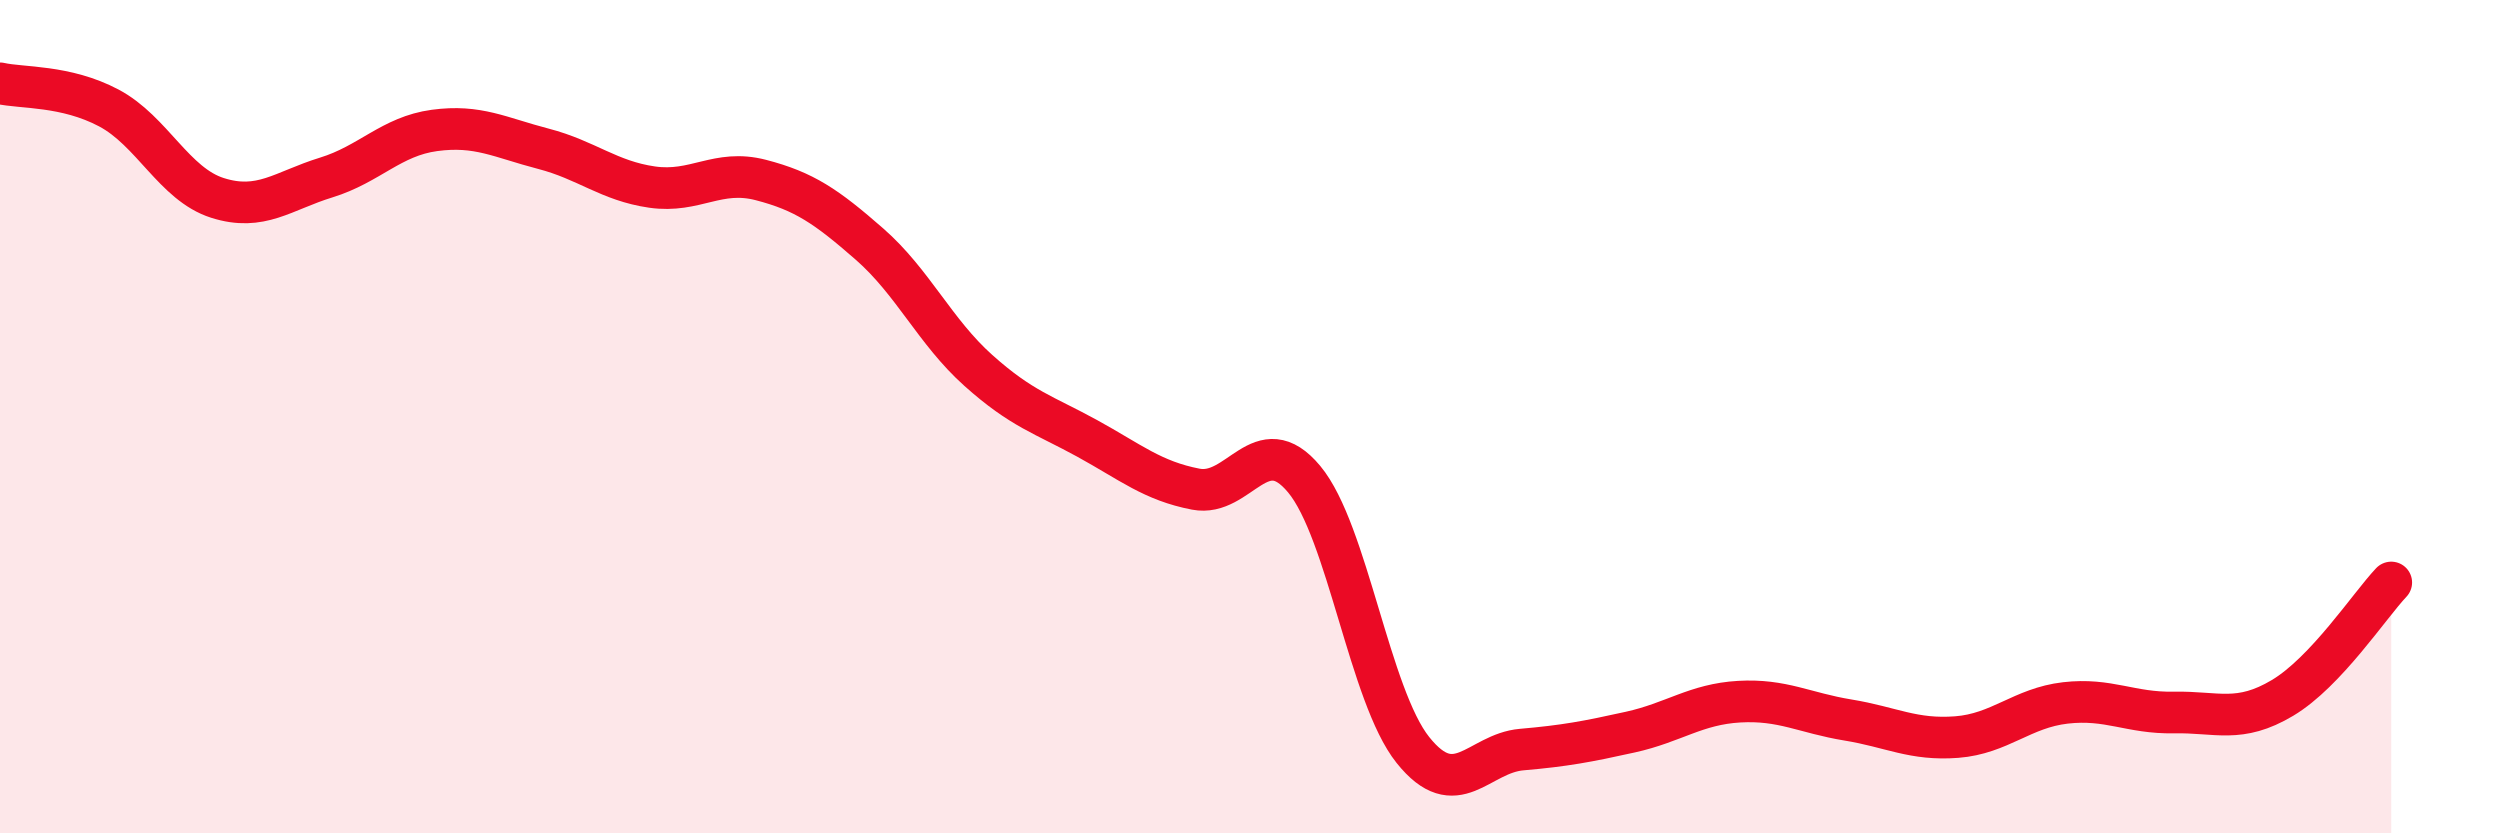
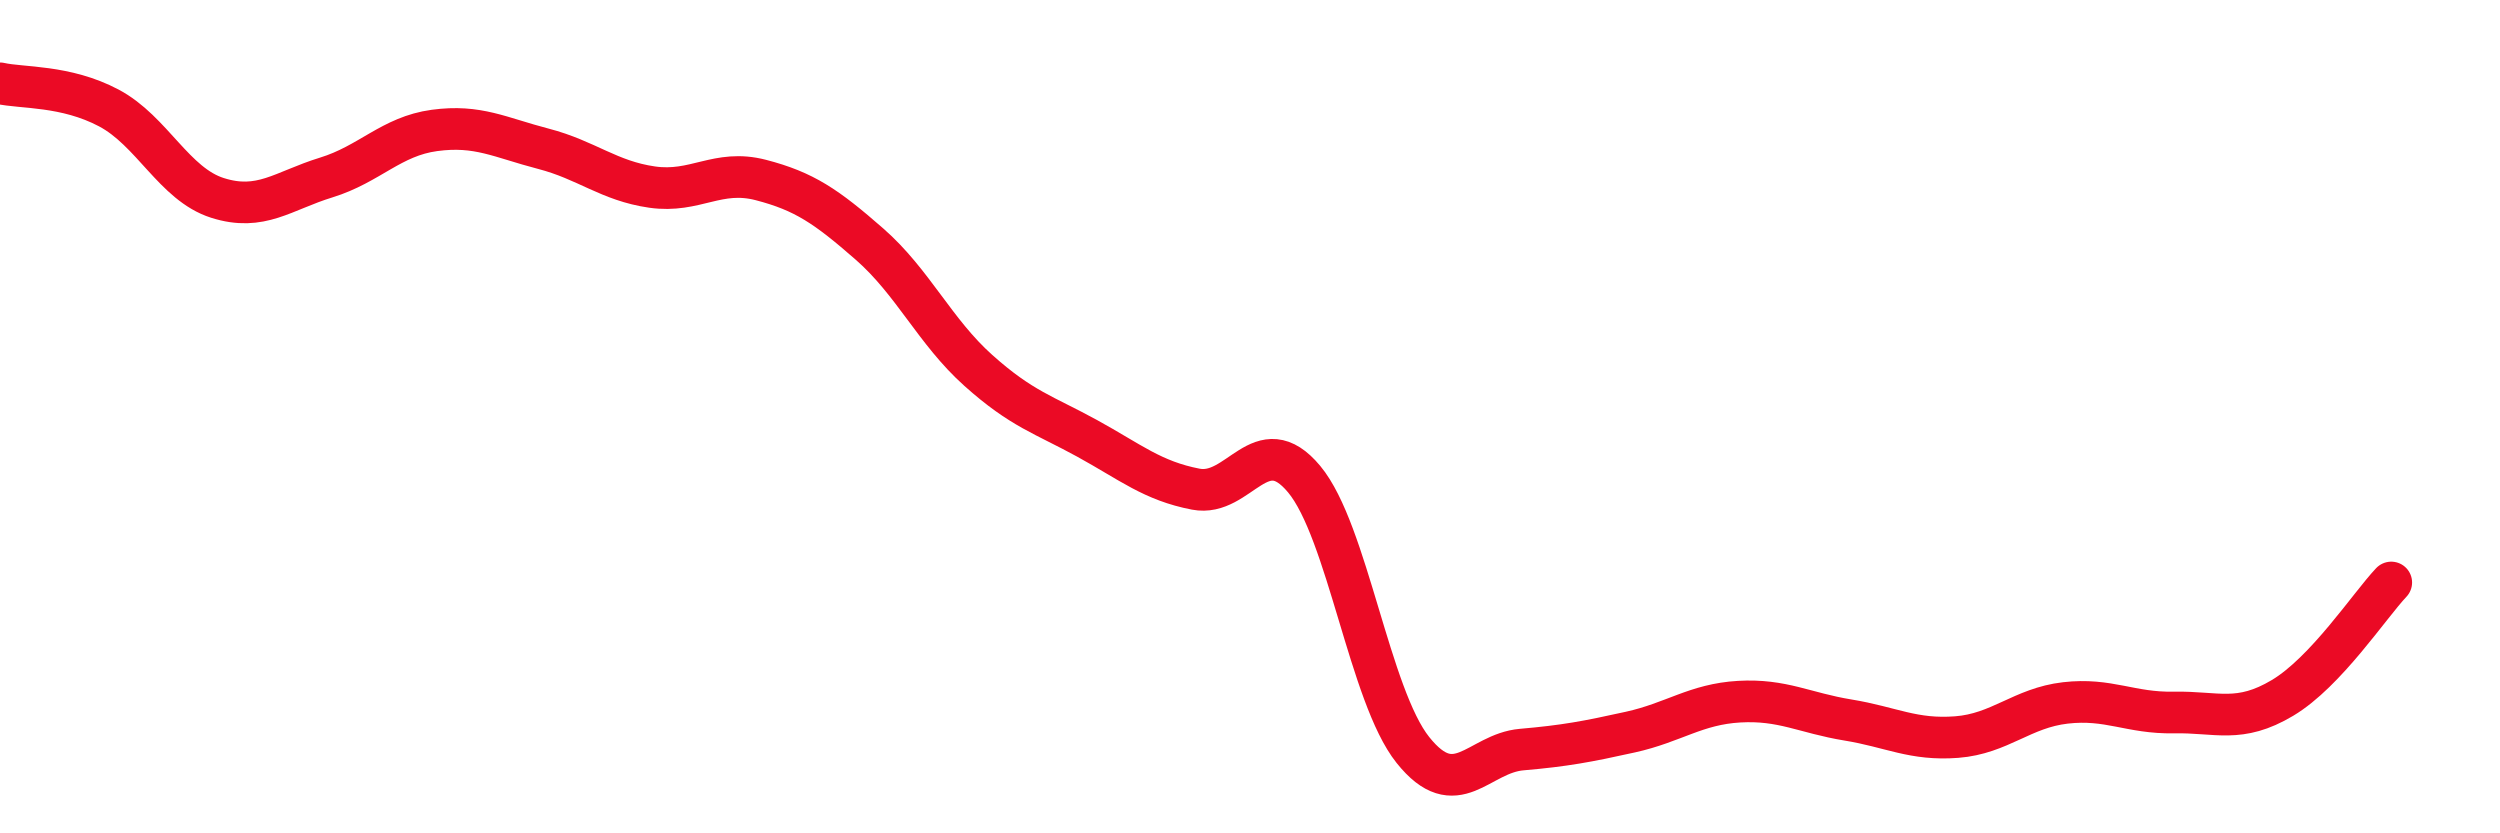
<svg xmlns="http://www.w3.org/2000/svg" width="60" height="20" viewBox="0 0 60 20">
-   <path d="M 0,2 C 0.52,2.12 1.57,2.04 2.61,2.59 C 3.65,3.14 4.18,4.42 5.22,4.75 C 6.26,5.08 6.79,4.58 7.83,4.26 C 8.87,3.94 9.39,3.27 10.43,3.13 C 11.47,2.99 12,3.3 13.04,3.57 C 14.08,3.84 14.61,4.34 15.65,4.49 C 16.69,4.64 17.22,4.05 18.26,4.32 C 19.3,4.59 19.83,4.95 20.87,5.86 C 21.91,6.77 22.44,7.96 23.48,8.89 C 24.52,9.82 25.05,9.95 26.09,10.52 C 27.13,11.09 27.66,11.54 28.7,11.74 C 29.74,11.94 30.26,10.25 31.3,11.5 C 32.34,12.75 32.87,16.7 33.91,18 C 34.95,19.3 35.48,18.08 36.52,17.99 C 37.56,17.9 38.09,17.8 39.13,17.57 C 40.17,17.34 40.7,16.9 41.74,16.84 C 42.78,16.78 43.31,17.11 44.35,17.28 C 45.39,17.45 45.92,17.77 46.96,17.69 C 48,17.61 48.53,16.99 49.57,16.87 C 50.61,16.75 51.13,17.12 52.17,17.1 C 53.21,17.08 53.74,17.37 54.78,16.75 C 55.82,16.13 56.87,14.53 57.39,13.98L57.39 20L0 20Z" fill="#EB0A25" opacity="0.1" stroke-linecap="round" stroke-linejoin="round" />
  <path d="M 0,2 C 0.52,2.12 1.57,2.04 2.61,2.59 C 3.65,3.14 4.18,4.42 5.22,4.75 C 6.26,5.08 6.79,4.58 7.83,4.26 C 8.87,3.94 9.39,3.27 10.43,3.13 C 11.47,2.99 12,3.3 13.04,3.57 C 14.08,3.84 14.61,4.34 15.65,4.49 C 16.69,4.64 17.22,4.05 18.26,4.32 C 19.3,4.59 19.83,4.95 20.87,5.86 C 21.91,6.77 22.44,7.96 23.48,8.89 C 24.52,9.82 25.05,9.95 26.09,10.52 C 27.13,11.09 27.66,11.54 28.7,11.74 C 29.74,11.94 30.26,10.25 31.3,11.5 C 32.34,12.75 32.87,16.7 33.91,18 C 34.95,19.3 35.48,18.08 36.52,17.99 C 37.56,17.9 38.09,17.8 39.13,17.57 C 40.17,17.34 40.7,16.9 41.74,16.84 C 42.78,16.78 43.31,17.11 44.35,17.28 C 45.39,17.45 45.92,17.77 46.96,17.69 C 48,17.61 48.53,16.99 49.57,16.87 C 50.61,16.75 51.13,17.12 52.17,17.1 C 53.21,17.08 53.74,17.37 54.78,16.75 C 55.82,16.13 56.87,14.53 57.39,13.98" stroke="#EB0A25" stroke-width="1" fill="none" stroke-linecap="round" stroke-linejoin="round" />
</svg>